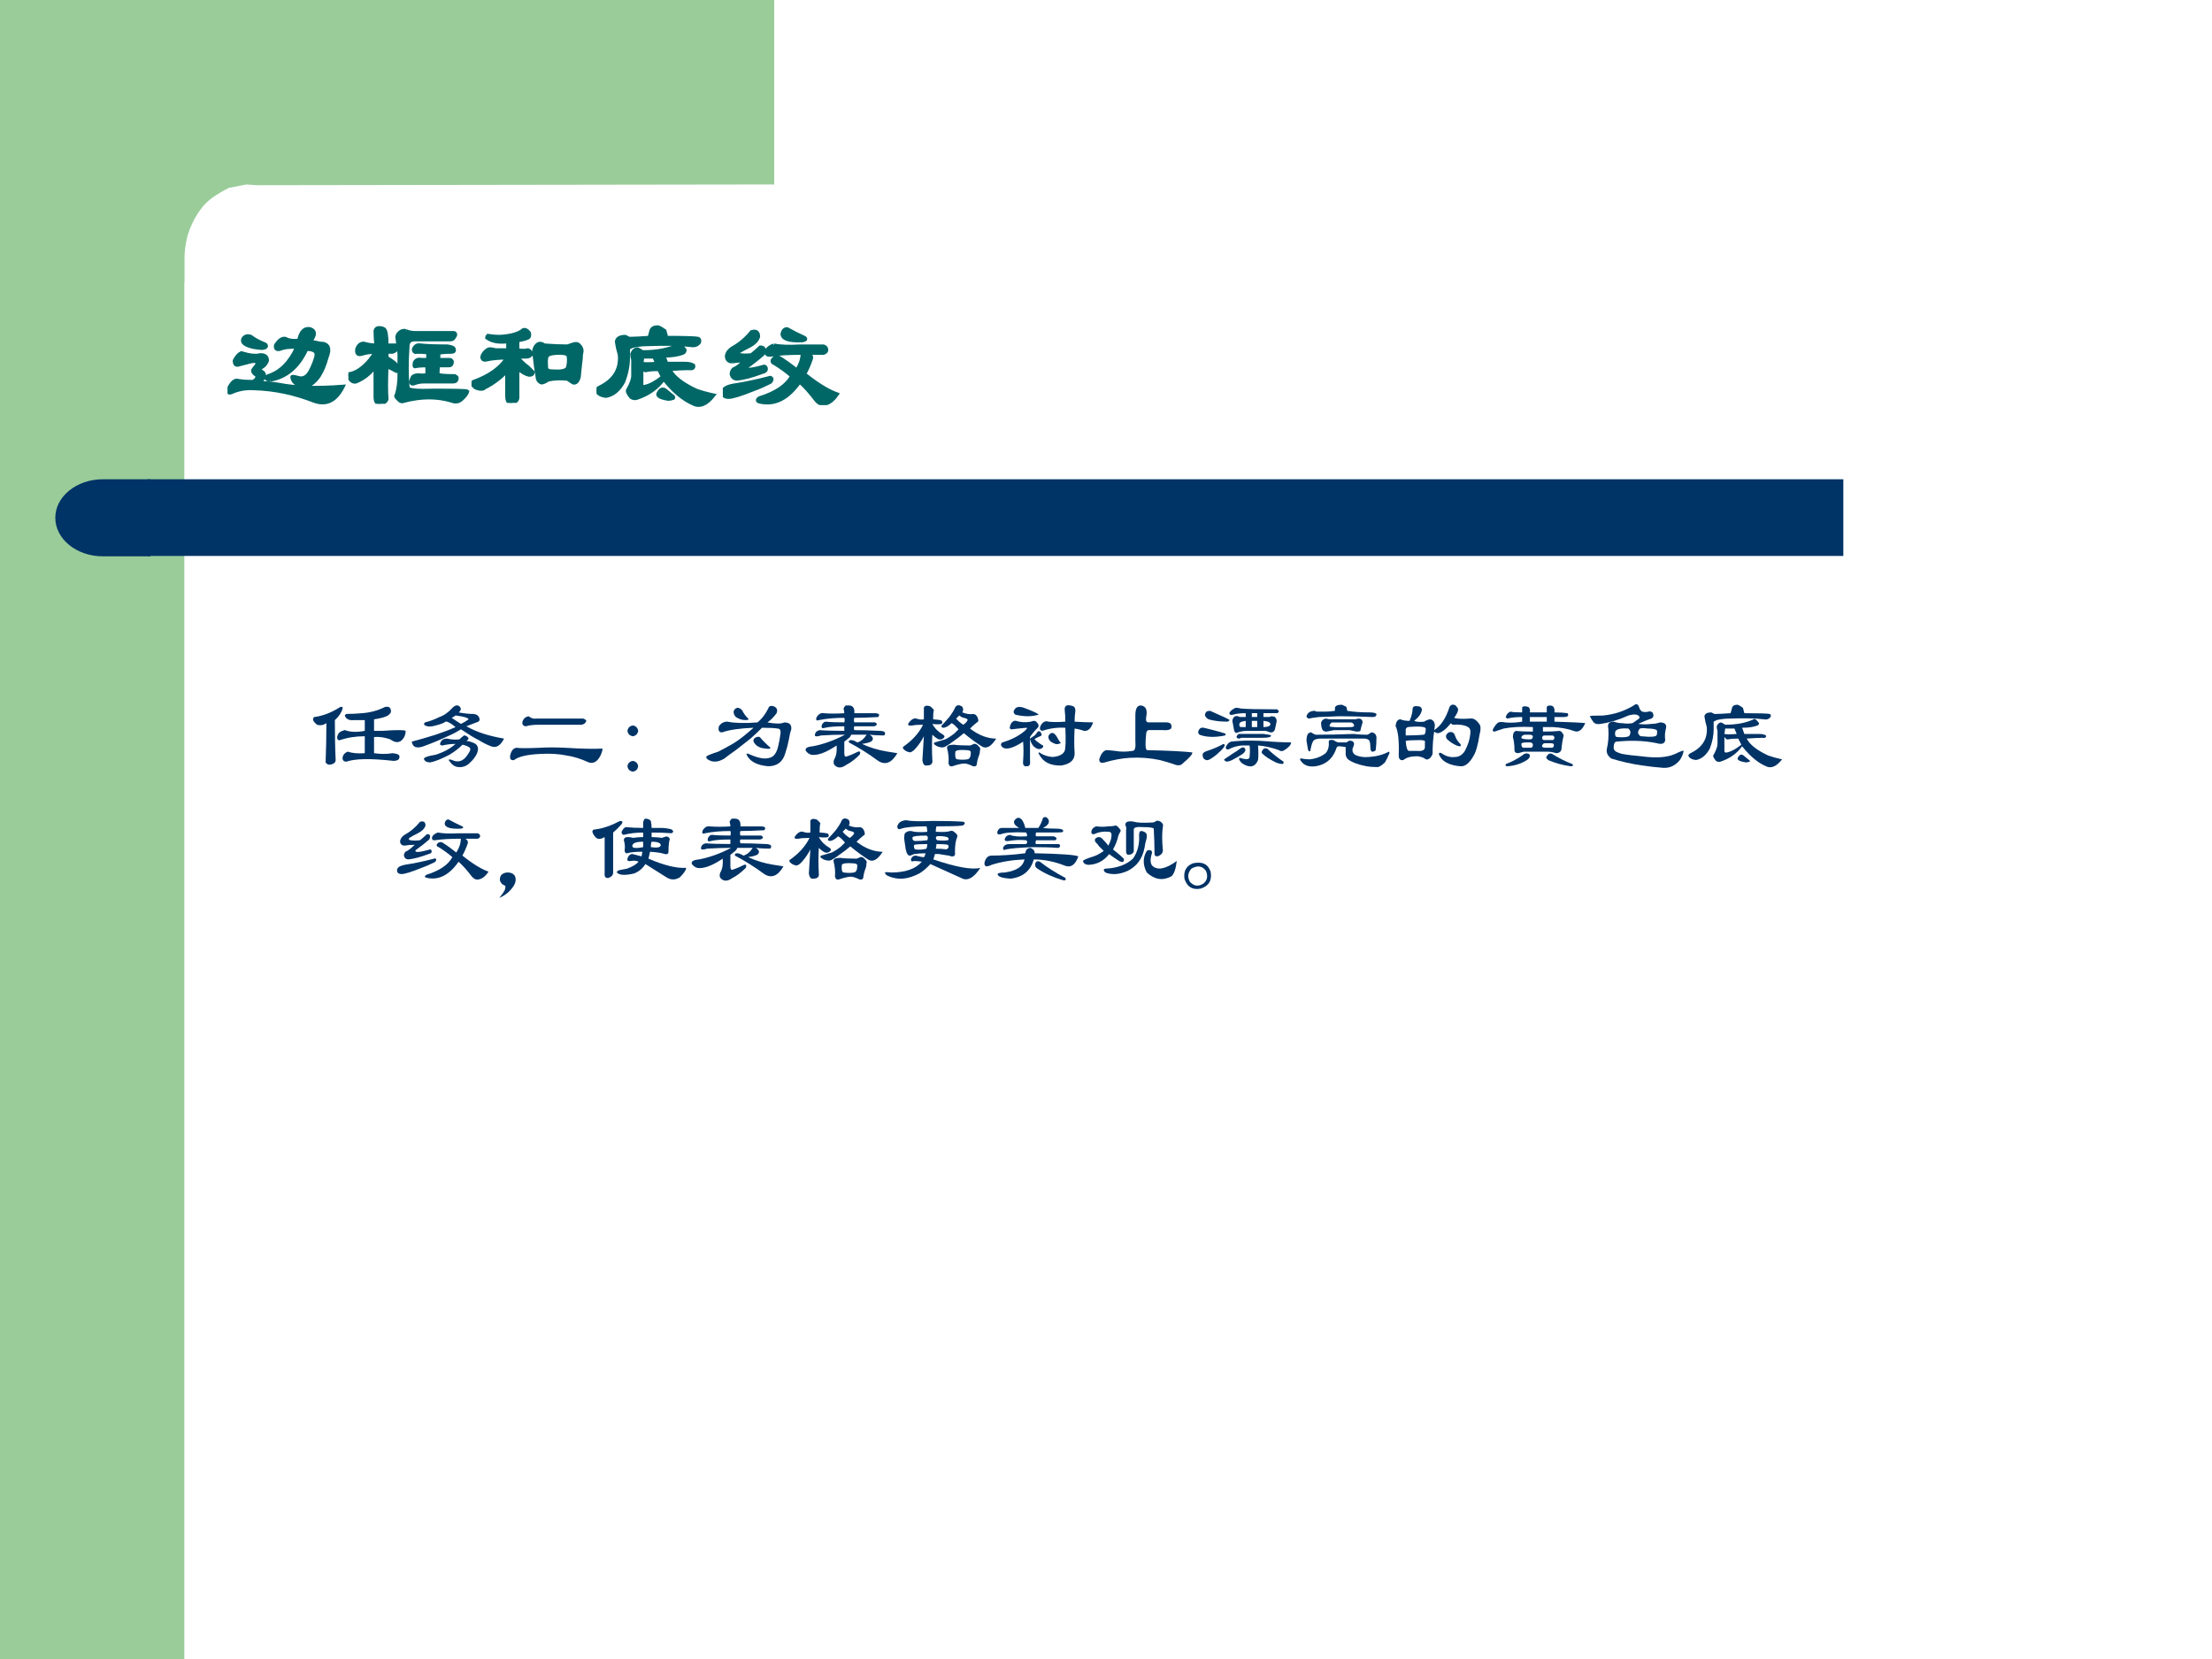
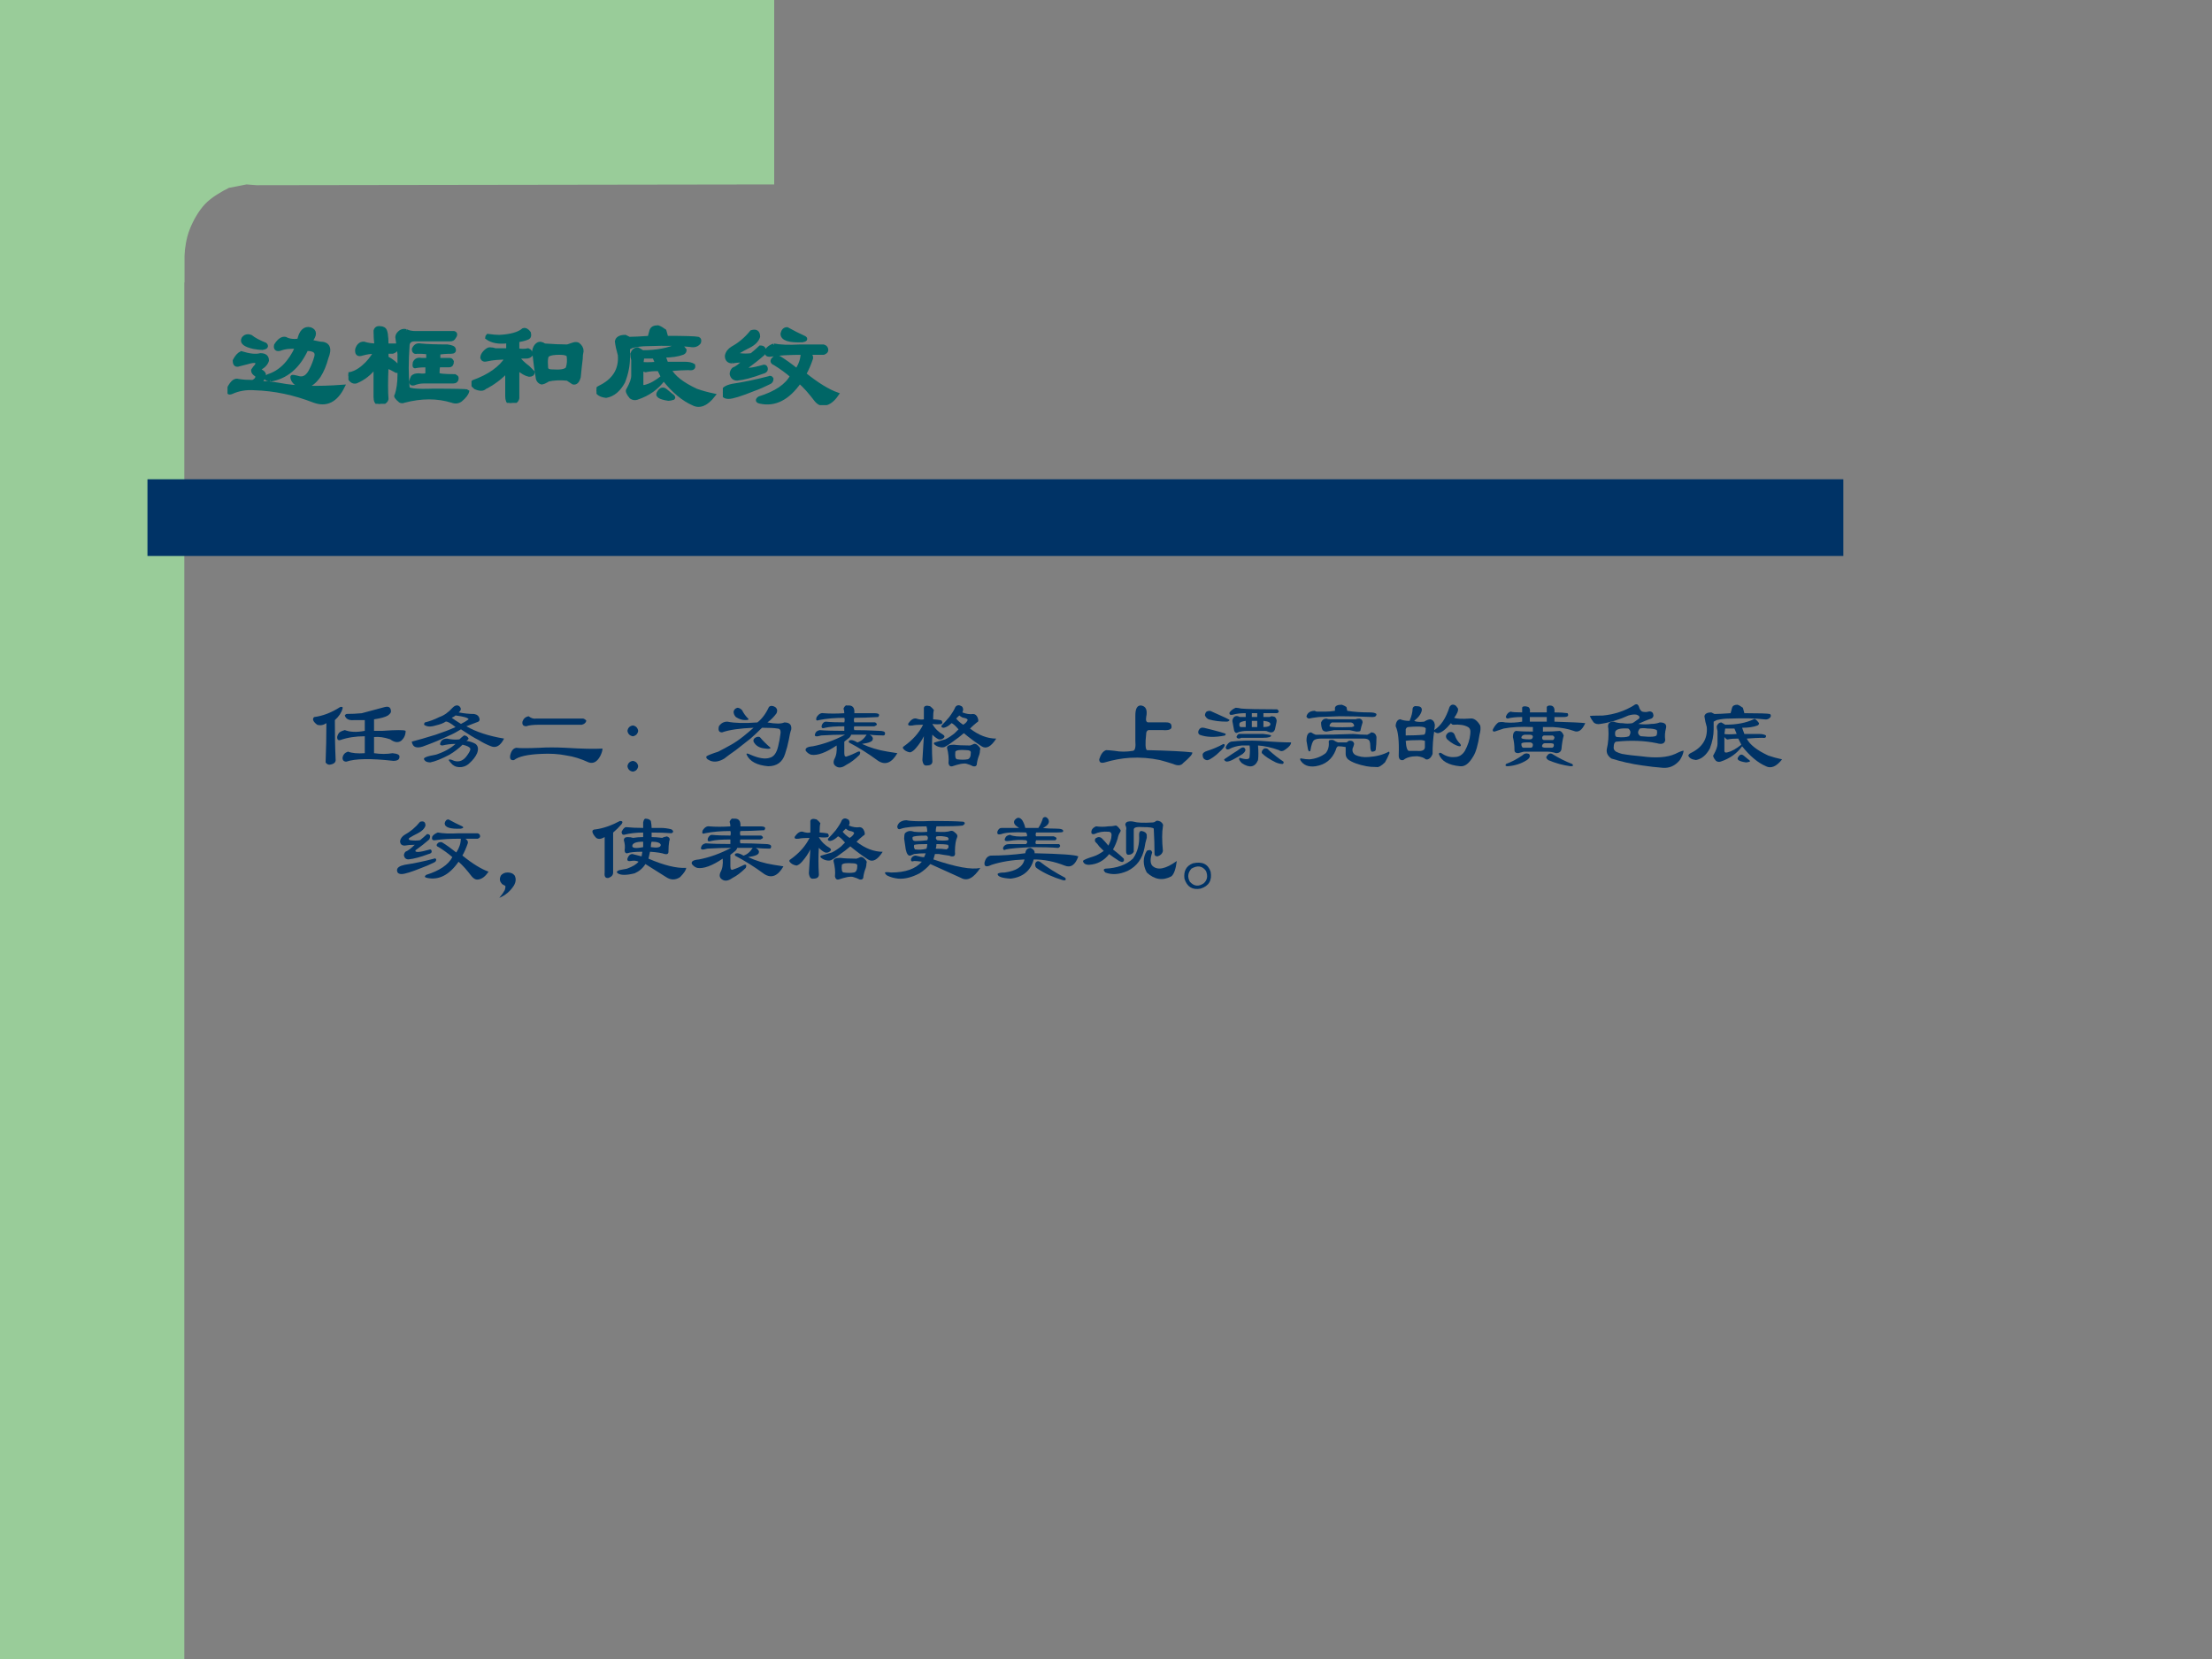
<svg xmlns="http://www.w3.org/2000/svg" xmlns:xlink="http://www.w3.org/1999/xlink" version="1.1" width="720pt" height="540pt" viewBox="0 0 720 540">
  <rect x="0" y="0" width="720" height="540" fill="#808080" stroke="none" />
  <g enable-background="new">
    <g>
      <g id="Layer-1" data-name="Artifact">
        <clipPath id="cp41">
          <path transform="matrix(1,0,0,-1,0,540)" d="M 0 0 L 720 0 L 720 540 L 0 540 Z " fill-rule="evenodd" />
        </clipPath>
        <g clip-path="url(#cp41)">
-           <path transform="matrix(1,0,0,-1,0,540)" d="M 0 0 L 720 0 L 720 540 L 0 540 Z " fill="#ffffff" fill-rule="evenodd" />
-         </g>
+           </g>
      </g>
      <g id="Layer-1" data-name="Artifact">
        <clipPath id="cp42">
          <path transform="matrix(1,0,0,-1,0,540)" d="M 0 0 L 720 0 L 720 540 L 0 540 Z " fill-rule="evenodd" />
        </clipPath>
        <g clip-path="url(#cp42)">
          <path transform="matrix(1,0,0,-1,0,540)" d="M 0 0 L 60 0 L 60 540 L 0 540 Z " fill="#99cc99" fill-rule="evenodd" />
        </g>
      </g>
      <g id="Layer-1" data-name="Artifact">
        <path transform="matrix(1,0,0,-1,0,540)" d="M 252 540 L 252 479.97 L 83.5 479.72 L 80.25 479.97 L 74.5 478.85 C 72.25 477.72 68.875 475.84 66.75 473.59 C 64.625 471.34 62.875 468.21 61.75 465.34 C 60.625 462.46 60.25 459.59 60 456.71 L 60 448.08 L 36 448.08 L 36 479.97 L 36 540 L 252 540 Z " fill="#99cc99" fill-rule="evenodd" />
      </g>
      <g id="Layer-1" data-name="Artifact">
        <path transform="matrix(1,0,0,-1,0,540)" d="M 48 359.04 L 600 359.04 L 600 384 L 48 384 Z " fill="#003366" fill-rule="evenodd" />
      </g>
      <g id="Layer-1" data-name="Artifact">
-         <path transform="matrix(1,0,0,-1,0,540)" d="M 48.96 384 L 33.48 384 C 24.931 384 18 378.39 18 371.46 C 18 364.53 24.931 358.92 33.48 358.92 L 48.96 358.92 Z " fill="#003366" fill-rule="evenodd" />
-       </g>
+         </g>
      <g id="Layer-1" data-name="P">
        <clipPath id="cp43">
          <path transform="matrix(1,0,0,-1,0,540)" d="M 0 0 L 720 0 L 720 540 L 0 540 Z " fill-rule="evenodd" />
        </clipPath>
        <g clip-path="url(#cp43)">
          <symbol id="font_2c_44e9">
            <path d="M .346 .208 C .31 .214 .305 .224 .331 .24 C .43 .271 .508 .349 .565 .474 C .513 .479 .466 .474 .424 .458 C .398 .453 .388 .464 .393 .49 C .419 .531 .445 .549 .471 .544 C .497 .529 .534 .523 .581 .529 C .596 .602 .628 .633 .674 .622 C .716 .607 .716 .573 .674 .521 L .753 .505 C .82 .505 .839 .466 .807 .388 C .792 .331 .771 .281 .745 .24 C .682 .151 .617 .133 .549 .185 C .534 .201 .526 .216 .526 .232 C .526 .237 .544 .234 .581 .224 C .622 .214 .656 .237 .682 .294 C .698 .326 .711 .359 .721 .396 C .732 .438 .706 .458 .643 .458 C .576 .312 .477 .229 .346 .208 M .424 .169 C .555 .143 .727 .138 .94 .154 C .883 .039 .805 0 .706 .036 C .544 .099 .383 .133 .221 .138 C .154 .143 .091 .133 .034 .107 C .008 .096 -0 .107 .01 .138 C .036 .19 .062 .211 .089 .201 C .125 .195 .164 .193 .206 .193 C .237 .208 .247 .227 .237 .247 C .216 .258 .206 .271 .206 .286 C .216 .302 .227 .315 .237 .326 C .253 .362 .227 .37 .159 .349 C .138 .344 .117 .339 .096 .333 C .07 .323 .057 .333 .057 .365 C .073 .396 .091 .417 .112 .427 C .18 .406 .232 .401 .268 .411 C .305 .411 .323 .396 .323 .365 C .312 .333 .286 .31 .245 .294 C .281 .279 .299 .263 .299 .247 C .294 .237 .292 .229 .292 .224 C .281 .203 .263 .19 .237 .185 C .299 .185 .362 .18 .424 .169 M .19 .56 C .216 .539 .255 .518 .307 .497 C .323 .482 .315 .471 .284 .466 C .268 .466 .245 .469 .214 .474 C .141 .49 .112 .513 .128 .544 C .143 .565 .164 .57 .19 .56 Z " />
          </symbol>
          <symbol id="font_2c_1d76">
            <path d="M .219 .305 C .177 .247 .125 .206 .062 .18 C .036 .174 .016 .19 0 .227 C 0 .232 0 .237 0 .242 C .042 .247 .083 .268 .125 .305 C .161 .336 .193 .375 .219 .422 C .182 .422 .146 .417 .109 .406 C .078 .396 .065 .409 .07 .445 C .081 .477 .099 .492 .125 .492 C .156 .482 .19 .477 .227 .477 C .221 .518 .219 .557 .219 .594 C .224 .615 .24 .622 .266 .617 C .271 .617 .279 .615 .289 .609 C .305 .599 .312 .555 .312 .477 L .383 .477 C .393 .466 .396 .456 .391 .445 C .385 .435 .375 .427 .359 .422 L .312 .422 L .312 .375 C .359 .349 .391 .323 .406 .297 C .411 .276 .406 .266 .391 .266 C .365 .281 .339 .294 .312 .305 C .307 .185 .307 .096 .312 .039 C .307 .018 .286 .005 .25 0 C .229 .005 .219 .023 .219 .055 C .219 .102 .219 .151 .219 .203 C .219 .26 .219 .294 .219 .305 M .469 .594 C .49 .583 .516 .578 .547 .578 C .651 .578 .755 .578 .859 .578 C .875 .573 .875 .56 .859 .539 C .854 .529 .844 .523 .828 .523 C .724 .523 .628 .523 .539 .523 C .508 .523 .49 .51 .484 .484 C .474 .344 .474 .227 .484 .133 C .479 .112 .547 .104 .688 .109 C .87 .109 .964 .107 .969 .102 C .964 .081 .945 .057 .914 .031 C .893 .016 .87 .013 .844 .023 C .724 .06 .594 .06 .453 .023 C .443 .018 .432 .018 .422 .023 C .391 .049 .38 .065 .391 .07 C .406 .117 .414 .172 .414 .234 C .414 .292 .414 .349 .414 .406 C .409 .448 .404 .49 .398 .531 C .393 .547 .398 .562 .414 .578 C .43 .594 .448 .599 .469 .594 M .586 .477 C .643 .471 .716 .469 .805 .469 C .841 .464 .859 .456 .859 .445 C .865 .43 .857 .422 .836 .422 C .794 .422 .76 .419 .734 .414 C .734 .393 .734 .375 .734 .359 C .771 .359 .802 .359 .828 .359 C .833 .359 .839 .354 .844 .344 C .844 .323 .836 .312 .82 .312 C .794 .312 .766 .312 .734 .312 C .729 .297 .727 .273 .727 .242 C .732 .232 .779 .227 .867 .227 C .878 .221 .883 .216 .883 .211 C .883 .19 .872 .18 .852 .18 C .773 .18 .693 .18 .609 .18 C .583 .18 .557 .174 .531 .164 C .505 .159 .503 .177 .523 .219 C .534 .229 .549 .234 .57 .234 C .612 .229 .635 .232 .641 .242 C .641 .268 .641 .292 .641 .312 C .604 .312 .573 .31 .547 .305 C .536 .299 .534 .31 .539 .336 C .549 .357 .568 .365 .594 .359 C .604 .359 .622 .359 .648 .359 L .648 .414 C .643 .419 .615 .422 .562 .422 C .542 .417 .531 .424 .531 .445 C .542 .471 .56 .482 .586 .477 Z " />
          </symbol>
          <symbol id="font_2c_9bc">
            <path d="M .297 .5 C .224 .49 .167 .5 .125 .531 C .125 .536 .128 .542 .133 .547 C .169 .542 .201 .539 .227 .539 C .32 .544 .385 .562 .422 .594 C .438 .599 .453 .591 .469 .57 C .474 .549 .471 .536 .461 .531 C .44 .521 .411 .513 .375 .508 L .375 .43 C .406 .424 .435 .424 .461 .43 C .477 .424 .484 .411 .484 .391 C .474 .38 .461 .375 .445 .375 L .375 .375 C .391 .349 .419 .32 .461 .289 C .477 .273 .49 .26 .5 .25 C .5 .234 .49 .227 .469 .227 C .443 .232 .411 .25 .375 .281 L .375 .039 C .37 .013 .349 0 .312 0 C .297 .005 .289 .023 .289 .055 L .289 .258 C .232 .201 .172 .156 .109 .125 C .094 .109 .068 .109 .031 .125 C .005 .146 0 .161 .016 .172 C .146 .219 .237 .284 .289 .367 C .221 .367 .167 .362 .125 .352 C .104 .346 .091 .352 .086 .367 C .086 .383 .094 .398 .109 .414 C .125 .43 .138 .438 .148 .438 C .164 .438 .18 .435 .195 .43 L .297 .43 L .297 .5 M .539 .477 C .555 .487 .573 .484 .594 .469 C .661 .464 .724 .461 .781 .461 C .797 .466 .812 .471 .828 .477 C .844 .482 .857 .482 .867 .477 C .888 .461 .898 .443 .898 .422 C .893 .401 .891 .38 .891 .359 C .885 .312 .88 .263 .875 .211 C .865 .174 .849 .159 .828 .164 C .812 .174 .797 .185 .781 .195 C .719 .201 .667 .198 .625 .188 C .599 .172 .581 .164 .57 .164 C .555 .169 .544 .18 .539 .195 C .534 .227 .529 .26 .523 .297 C .518 .339 .513 .38 .508 .422 C .513 .448 .523 .466 .539 .477 M .625 .391 C .609 .385 .604 .352 .609 .289 C .609 .268 .625 .258 .656 .258 C .724 .253 .766 .26 .781 .281 C .792 .312 .794 .346 .789 .383 C .784 .398 .76 .406 .719 .406 C .672 .406 .641 .401 .625 .391 Z " />
          </symbol>
          <symbol id="font_2c_13c5">
            <path d="M .57 .354 L .719 .354 C .75 .354 .773 .349 .789 .339 C .794 .318 .781 .31 .75 .315 C .714 .315 .661 .312 .594 .307 C .625 .245 .698 .188 .812 .135 C .854 .12 .901 .107 .953 .096 C .896 .023 .841 0 .789 .026 C .706 .062 .625 .13 .547 .229 C .495 .156 .422 .104 .328 .073 C .312 .068 .297 .07 .281 .081 C .255 .112 .247 .133 .258 .143 C .284 .19 .297 .227 .297 .253 L .297 .385 C .292 .401 .289 .417 .289 .432 C .299 .458 .315 .471 .336 .471 C .346 .466 .359 .458 .375 .448 C .49 .448 .586 .466 .664 .503 C .674 .513 .693 .5 .719 .464 C .719 .453 .714 .445 .703 .44 C .661 .424 .609 .417 .547 .417 L .57 .354 M .375 .409 L .367 .354 C .388 .349 .43 .349 .492 .354 L .469 .409 L .375 .409 M .539 .245 C .529 .266 .518 .286 .508 .307 C .466 .307 .432 .305 .406 .299 C .396 .294 .383 .302 .367 .323 L .367 .182 C .367 .167 .378 .161 .398 .167 C .44 .177 .487 .203 .539 .245 M .609 .096 C .625 .086 .63 .078 .625 .073 C .609 .068 .596 .065 .586 .065 C .513 .076 .487 .094 .508 .12 C .523 .146 .542 .151 .562 .135 C .568 .13 .583 .117 .609 .096 M .57 .565 C .721 .565 .807 .562 .828 .557 C .839 .552 .841 .542 .836 .526 C .82 .505 .797 .497 .766 .503 C .688 .513 .57 .516 .414 .51 C .372 .51 .331 .505 .289 .495 C .279 .49 .268 .484 .258 .479 L .258 .401 C .258 .339 .245 .273 .219 .206 C .182 .138 .135 .099 .078 .089 C .036 .094 .01 .109 0 .135 C .005 .146 .013 .154 .023 .159 C .143 .216 .198 .305 .188 .424 C .177 .461 .169 .497 .164 .534 C .169 .56 .193 .573 .234 .573 C .245 .568 .255 .562 .266 .557 C .302 .557 .357 .56 .43 .565 C .435 .586 .44 .604 .445 .62 C .451 .641 .469 .651 .5 .651 C .516 .646 .534 .635 .555 .62 C .56 .604 .565 .586 .57 .565 Z " />
          </symbol>
          <symbol id="font_2c_33e9">
            <path d="M .078 .354 C .047 .354 .031 .37 .031 .401 C .036 .427 .052 .448 .078 .464 C .135 .495 .188 .539 .234 .596 C .271 .607 .289 .594 .289 .557 C .279 .526 .253 .5 .211 .479 C .18 .464 .151 .448 .125 .432 C .115 .422 .117 .414 .133 .409 C .169 .404 .203 .404 .234 .409 C .26 .43 .284 .451 .305 .471 C .336 .471 .344 .453 .328 .417 C .286 .38 .24 .344 .188 .307 C .177 .281 .227 .284 .336 .315 C .346 .315 .352 .307 .352 .292 C .352 .281 .341 .273 .32 .268 C .237 .237 .169 .219 .117 .214 C .091 .214 .076 .227 .07 .253 C .07 .268 .076 .281 .086 .292 C .112 .302 .143 .326 .18 .362 C .138 .362 .104 .359 .078 .354 M .414 .487 C .466 .477 .536 .474 .625 .479 L .82 .479 C .836 .474 .844 .464 .844 .448 C .844 .438 .836 .43 .82 .424 L .695 .424 C .716 .409 .724 .393 .719 .378 C .703 .331 .685 .289 .664 .253 C .768 .169 .857 .115 .93 .089 C .898 .042 .865 .016 .828 .01 C .802 .005 .779 .016 .758 .042 C .711 .104 .667 .154 .625 .19 C .531 .055 .424 -0 .305 .026 C .279 .031 .276 .042 .297 .057 C .432 .099 .521 .159 .562 .237 C .521 .273 .474 .307 .422 .339 C .396 .349 .396 .365 .422 .385 C .438 .391 .451 .391 .461 .385 C .503 .359 .549 .326 .602 .284 C .633 .331 .648 .378 .648 .424 C .539 .424 .453 .419 .391 .409 C .359 .404 .349 .417 .359 .448 C .37 .464 .388 .477 .414 .487 M .047 .065 C .016 .065 0 .078 0 .104 C 0 .13 .026 .148 .078 .159 C .177 .174 .276 .195 .375 .221 C .385 .227 .393 .224 .398 .214 C .398 .198 .391 .188 .375 .182 C .333 .161 .292 .143 .25 .128 C .146 .086 .078 .065 .047 .065 M .523 .62 C .57 .594 .617 .57 .664 .549 C .68 .539 .674 .531 .648 .526 C .539 .521 .484 .539 .484 .581 C .49 .607 .503 .62 .523 .62 Z " />
          </symbol>
          <use xlink:href="#font_2c_44e9" transform="matrix(39.984,0,0,-39.984,74.057,131.966)" fill="#006666" />
          <use xlink:href="#font_2c_1d76" transform="matrix(39.984,0,0,-39.984,113.408,131.445)" fill="#006666" />
          <use xlink:href="#font_2c_9bc" transform="matrix(39.984,0,0,-39.984,153.472,131.133)" fill="#006666" />
          <use xlink:href="#font_2c_13c5" transform="matrix(39.984,0,0,-39.984,194.161,132.487)" fill="#006666" />
          <use xlink:href="#font_2c_33e9" transform="matrix(39.984,0,0,-39.984,235.282,131.862)" fill="#006666" />
          <use xlink:href="#font_2c_44e9" stroke-width=".029" stroke-linecap="butt" stroke-miterlimit="10" stroke-linejoin="miter" transform="matrix(39.984,0,0,-39.984,74.057,131.966)" fill="none" stroke="#006666" />
          <use xlink:href="#font_2c_1d76" stroke-width=".029" stroke-linecap="butt" stroke-miterlimit="10" stroke-linejoin="miter" transform="matrix(39.984,0,0,-39.984,113.408,131.445)" fill="none" stroke="#006666" />
          <use xlink:href="#font_2c_9bc" stroke-width=".029" stroke-linecap="butt" stroke-miterlimit="10" stroke-linejoin="miter" transform="matrix(39.984,0,0,-39.984,153.472,131.133)" fill="none" stroke="#006666" />
          <use xlink:href="#font_2c_13c5" stroke-width=".029" stroke-linecap="butt" stroke-miterlimit="10" stroke-linejoin="miter" transform="matrix(39.984,0,0,-39.984,194.161,132.487)" fill="none" stroke="#006666" />
          <use xlink:href="#font_2c_33e9" stroke-width=".029" stroke-linecap="butt" stroke-miterlimit="10" stroke-linejoin="miter" transform="matrix(39.984,0,0,-39.984,235.282,131.862)" fill="none" stroke="#006666" />
        </g>
      </g>
      <g id="Layer-1" data-name="P">
        <clipPath id="cp45">
          <path transform="matrix(1,0,0,-1,0,540)" d="M 0 0 L 720 0 L 720 540 L 0 540 Z " fill-rule="evenodd" />
        </clipPath>
        <g clip-path="url(#cp45)">
          <symbol id="font_2c_42b">
-             <path d="M .74 .586 C .781 .596 .802 .581 .802 .539 C .802 .529 .792 .516 .771 .5 C .745 .484 .698 .471 .63 .461 L .63 .344 L .716 .344 C .857 .354 .935 .354 .951 .344 C .951 .302 .935 .268 .904 .242 C .872 .221 .836 .227 .794 .258 C .732 .279 .677 .286 .63 .281 L .63 .117 C .698 .107 .76 .107 .818 .117 C .87 .112 .893 .099 .888 .078 C .888 .052 .867 .039 .826 .039 C .596 .065 .438 .062 .349 .031 C .323 .031 .31 .044 .31 .07 C .315 .102 .333 .122 .365 .133 C .406 .117 .464 .112 .536 .117 L .536 .289 C .443 .289 .359 .276 .286 .25 C .266 .245 .255 .255 .255 .281 C .26 .302 .268 .318 .279 .328 C .294 .339 .312 .346 .333 .352 C .385 .331 .453 .328 .536 .344 L .536 .453 L .427 .453 C .375 .448 .344 .464 .333 .5 C .339 .51 .346 .516 .357 .516 C .404 .516 .453 .518 .505 .523 C .589 .529 .667 .549 .74 .586 M .286 .586 C .307 .591 .315 .586 .31 .57 C .299 .529 .273 .49 .232 .453 C .232 .312 .234 .177 .24 .047 C .24 .021 .219 .005 .177 0 C .161 0 .148 .008 .138 .023 C .143 .154 .146 .286 .146 .422 C .115 .401 .083 .396 .052 .406 C .01 .438 0 .464 .021 .484 C .109 .495 .198 .529 .286 .586 Z " />
+             <path d="M .74 .586 C .781 .596 .802 .581 .802 .539 C .802 .529 .792 .516 .771 .5 C .745 .484 .698 .471 .63 .461 L .63 .344 L .716 .344 C .857 .354 .935 .354 .951 .344 C .951 .302 .935 .268 .904 .242 C .872 .221 .836 .227 .794 .258 C .732 .279 .677 .286 .63 .281 L .63 .117 C .698 .107 .76 .107 .818 .117 C .87 .112 .893 .099 .888 .078 C .888 .052 .867 .039 .826 .039 C .596 .065 .438 .062 .349 .031 C .323 .031 .31 .044 .31 .07 C .315 .102 .333 .122 .365 .133 C .406 .117 .464 .112 .536 .117 L .536 .289 C .443 .289 .359 .276 .286 .25 C .266 .245 .255 .255 .255 .281 C .26 .302 .268 .318 .279 .328 C .294 .339 .312 .346 .333 .352 C .385 .331 .453 .328 .536 .344 L .536 .453 L .427 .453 C .375 .448 .344 .464 .333 .5 C .339 .51 .346 .516 .357 .516 C .404 .516 .453 .518 .505 .523 M .286 .586 C .307 .591 .315 .586 .31 .57 C .299 .529 .273 .49 .232 .453 C .232 .312 .234 .177 .24 .047 C .24 .021 .219 .005 .177 0 C .161 0 .148 .008 .138 .023 C .143 .154 .146 .286 .146 .422 C .115 .401 .083 .396 .052 .406 C .01 .438 0 .464 .021 .484 C .109 .495 .198 .529 .286 .586 Z " />
          </symbol>
          <symbol id="font_2c_7d1">
            <path d="M .516 .232 C .479 .195 .435 .161 .383 .13 C .305 .089 .24 .062 .188 .052 C .156 .052 .135 .062 .125 .083 C .115 .099 .154 .115 .242 .13 C .326 .156 .393 .193 .445 .24 C .398 .24 .354 .234 .312 .224 C .292 .224 .284 .232 .289 .247 C .299 .279 .323 .294 .359 .294 C .401 .284 .443 .281 .484 .286 C .495 .297 .51 .31 .531 .326 C .552 .326 .568 .315 .578 .294 C .573 .284 .565 .276 .555 .271 C .591 .266 .622 .255 .648 .24 C .674 .219 .68 .188 .664 .146 C .648 .109 .622 .076 .586 .044 C .565 .023 .539 .01 .508 .005 C .471 -0 .44 .008 .414 .029 C .398 .044 .385 .06 .375 .076 C .38 .086 .398 .083 .43 .068 C .482 .052 .526 .07 .562 .122 C .589 .159 .599 .182 .594 .193 C .589 .208 .562 .221 .516 .232 M .414 .607 C .44 .633 .464 .638 .484 .622 C .505 .602 .503 .581 .477 .56 C .534 .549 .586 .544 .633 .544 C .664 .539 .682 .523 .688 .497 C .693 .477 .682 .464 .656 .458 C .615 .443 .581 .43 .555 .419 C .654 .362 .781 .32 .938 .294 C .901 .221 .857 .195 .805 .216 C .763 .232 .721 .253 .68 .279 C .638 .299 .578 .336 .5 .388 C .458 .362 .419 .341 .383 .326 C .294 .284 .214 .25 .141 .224 C .057 .188 .01 .201 0 .263 C .062 .279 .143 .302 .242 .333 C .32 .359 .388 .385 .445 .411 C .393 .453 .359 .471 .344 .466 C .323 .451 .289 .438 .242 .427 C .19 .411 .151 .414 .125 .435 C .125 .445 .128 .453 .133 .458 C .18 .469 .229 .487 .281 .513 C .328 .529 .372 .56 .414 .607 M .5 .443 C .531 .458 .557 .474 .578 .49 C .573 .505 .529 .518 .445 .529 C .44 .523 .427 .516 .406 .505 C .427 .49 .458 .469 .5 .443 Z " />
          </symbol>
          <symbol id="font_2c_3bc">
            <path d="M .193 .484 C .219 .464 .245 .456 .271 .461 L .747 .461 C .763 .456 .773 .448 .779 .438 C .773 .417 .758 .404 .732 .398 L .302 .398 C .24 .398 .195 .393 .169 .383 C .138 .383 .125 .398 .13 .43 C .141 .461 .161 .479 .193 .484 M .068 .164 C .104 .159 .182 .159 .302 .164 C .38 .169 .469 .169 .568 .164 C .734 .154 .859 .151 .943 .156 C .943 .135 .935 .109 .919 .078 C .888 .021 .849 0 .802 .016 C .724 .052 .648 .076 .576 .086 C .497 .102 .411 .107 .318 .102 C .182 .096 .091 .076 .044 .039 C .013 .034 -0 .049 .005 .086 C .016 .133 .036 .159 .068 .164 Z " />
          </symbol>
          <symbol id="font_2c_559b">
            <path d="M .055 .469 C .086 .464 .104 .445 .109 .414 C .104 .383 .086 .365 .055 .359 C .023 .365 .005 .383 0 .414 C .005 .445 .023 .464 .055 .469 M .055 .109 C .086 .104 .104 .086 .109 .055 C .104 .023 .086 .005 .055 0 C .023 .005 .005 .023 0 .055 C .005 .086 .023 .104 .055 .109 Z " />
          </symbol>
          <symbol id="font_2c_36a">
            <path d="M .628 .445 C .711 .43 .768 .43 .799 .445 C .852 .445 .875 .422 .87 .375 C .859 .344 .852 .31 .846 .273 C .836 .221 .823 .172 .807 .125 C .781 .042 .724 0 .635 0 C .521 .01 .448 .049 .417 .117 C .411 .133 .424 .133 .456 .117 C .539 .081 .604 .07 .651 .086 C .693 .096 .721 .135 .737 .203 C .747 .245 .755 .286 .76 .328 C .766 .365 .755 .383 .729 .383 C .703 .388 .651 .391 .573 .391 C .531 .349 .492 .312 .456 .281 C .404 .24 .354 .201 .307 .164 C .255 .128 .216 .099 .19 .078 C .138 .047 .091 .039 .049 .055 C .013 .07 -0 .086 .01 .102 C .026 .112 .065 .128 .128 .148 C .169 .169 .214 .193 .26 .219 C .297 .24 .339 .268 .385 .305 C .417 .331 .451 .359 .487 .391 C .346 .385 .24 .37 .167 .344 C .135 .344 .125 .365 .135 .406 C .156 .438 .185 .453 .221 .453 C .294 .438 .396 .435 .526 .445 C .573 .482 .612 .534 .643 .602 C .659 .617 .68 .617 .706 .602 C .727 .586 .732 .565 .721 .539 C .695 .503 .664 .471 .628 .445 M .37 .57 C .385 .539 .406 .51 .432 .484 C .443 .474 .432 .469 .401 .469 C .37 .469 .339 .479 .307 .5 C .292 .516 .284 .534 .284 .555 C .289 .576 .302 .589 .323 .594 C .339 .594 .354 .586 .37 .57 M .557 .289 C .583 .258 .617 .224 .659 .188 C .659 .177 .641 .174 .604 .18 C .547 .185 .508 .208 .487 .25 C .482 .271 .492 .286 .518 .297 C .539 .302 .552 .299 .557 .289 Z " />
          </symbol>
          <symbol id="font_2c_3d98">
            <path d="M .401 .51 C .307 .51 .221 .503 .143 .487 C .117 .477 .109 .487 .12 .518 C .141 .549 .164 .562 .19 .557 C .253 .552 .323 .552 .401 .557 C .401 .573 .398 .589 .393 .604 C .404 .63 .417 .641 .432 .635 C .484 .641 .508 .615 .503 .557 L .706 .557 C .753 .557 .766 .544 .745 .518 C .651 .513 .57 .51 .503 .51 C .497 .495 .497 .479 .503 .464 C .56 .464 .63 .464 .714 .464 C .74 .448 .737 .435 .706 .424 L .503 .424 C .497 .414 .497 .401 .503 .385 C .576 .385 .659 .383 .753 .378 C .794 .378 .815 .37 .815 .354 C .815 .339 .81 .331 .799 .331 C .753 .331 .706 .333 .659 .339 C .685 .323 .695 .307 .69 .292 C .69 .271 .654 .255 .581 .245 C .659 .208 .745 .182 .839 .167 L .94 .151 C .883 .052 .818 .026 .745 .073 C .646 .146 .547 .208 .448 .26 C .443 .276 .451 .284 .471 .284 C .487 .284 .508 .276 .534 .26 C .57 .271 .602 .297 .628 .339 L .471 .339 C .466 .323 .456 .31 .44 .299 L .401 .268 L .401 .151 C .401 .12 .411 .109 .432 .12 C .464 .13 .5 .146 .542 .167 C .562 .172 .568 .161 .557 .135 C .51 .089 .466 .055 .424 .034 C .388 .008 .357 0 .331 .01 C .294 .026 .284 .052 .299 .089 C .32 .125 .328 .172 .323 .229 C .214 .156 .128 .125 .065 .135 C .044 .141 .026 .154 .01 .174 C 0 .201 .023 .216 .081 .221 C .19 .242 .299 .281 .409 .339 C .331 .339 .25 .336 .167 .331 C .115 .315 .094 .32 .104 .346 C .109 .367 .125 .38 .151 .385 C .214 .38 .297 .378 .401 .378 L .401 .424 C .312 .424 .247 .419 .206 .409 C .174 .398 .164 .409 .174 .44 C .185 .461 .198 .471 .214 .471 C .26 .466 .323 .464 .401 .464 C .406 .479 .406 .495 .401 .51 Z " />
          </symbol>
          <symbol id="font_2c_1d6c">
            <path d="M .599 .615 C .609 .609 .615 .596 .615 .576 L .607 .552 C .648 .536 .685 .531 .716 .536 C .737 .536 .753 .523 .763 .497 C .773 .471 .771 .456 .755 .451 C .729 .43 .706 .409 .685 .388 C .773 .32 .862 .286 .951 .286 C .898 .203 .849 .177 .802 .208 C .745 .245 .685 .289 .622 .341 C .586 .31 .552 .284 .521 .263 C .495 .242 .464 .221 .427 .201 C .411 .195 .393 .195 .372 .201 C .352 .206 .333 .216 .318 .232 C .318 .242 .32 .247 .326 .247 C .362 .258 .398 .268 .435 .279 C .466 .294 .497 .315 .529 .341 L .568 .38 C .536 .417 .513 .438 .497 .443 C .471 .417 .445 .401 .419 .396 C .398 .396 .391 .404 .396 .419 C .422 .445 .448 .474 .474 .505 C .505 .547 .526 .581 .536 .607 C .552 .628 .573 .63 .599 .615 M .208 .427 C .156 .427 .12 .424 .099 .419 C .062 .414 .049 .422 .06 .443 C .086 .479 .112 .495 .138 .49 C .169 .479 .195 .477 .216 .482 L .216 .599 C .221 .62 .242 .625 .279 .615 C .294 .604 .307 .591 .318 .576 C .312 .56 .31 .529 .31 .482 C .378 .477 .406 .471 .396 .466 C .406 .456 .406 .445 .396 .435 C .37 .43 .339 .43 .302 .435 C .328 .388 .365 .352 .411 .326 C .427 .315 .43 .305 .419 .294 C .404 .279 .385 .273 .365 .279 C .344 .289 .323 .305 .302 .326 C .297 .237 .297 .151 .302 .068 C .307 .031 .289 .013 .247 .013 C .221 .008 .206 .026 .201 .068 C .206 .135 .211 .216 .216 .31 C .195 .268 .169 .229 .138 .193 C .117 .167 .096 .151 .076 .146 C .044 .151 .021 .164 .005 .185 C -0 .195 .003 .203 .013 .208 C .102 .271 .167 .344 .208 .427 M .544 .49 C .56 .469 .583 .448 .615 .427 C .635 .438 .651 .453 .661 .474 C .661 .484 .648 .492 .622 .497 C .612 .497 .596 .505 .576 .521 C .56 .505 .549 .495 .544 .49 M .521 .224 C .557 .219 .612 .216 .685 .216 C .701 .221 .714 .227 .724 .232 C .74 .237 .758 .227 .779 .201 C .789 .19 .792 .18 .786 .169 C .786 .154 .784 .138 .779 .122 C .768 .096 .76 .068 .755 .036 C .755 .01 .742 -0 .716 .005 C .695 .016 .674 .023 .654 .029 C .643 .034 .622 .034 .591 .029 C .565 .023 .536 .016 .505 .005 C .484 -0 .471 .01 .466 .036 C .471 .083 .466 .135 .451 .193 C .451 .214 .474 .224 .521 .224 M .646 .169 C .583 .174 .547 .169 .536 .154 C .531 .107 .536 .081 .552 .076 C .594 .07 .63 .07 .661 .076 C .682 .081 .693 .104 .693 .146 C .693 .161 .677 .169 .646 .169 Z " />
          </symbol>
          <symbol id="font_2c_3d9c">
-             <path d="M .49 .458 C .531 .453 .589 .453 .661 .458 C .661 .5 .659 .542 .654 .583 C .654 .625 .682 .635 .74 .615 C .755 .609 .763 .594 .763 .568 C .758 .531 .755 .495 .755 .458 C .833 .453 .896 .451 .943 .451 C .922 .388 .891 .359 .849 .365 C .823 .375 .792 .383 .755 .388 C .75 .294 .75 .214 .755 .146 C .76 .073 .716 .029 .622 .013 C .508 .008 .43 .049 .388 .138 C .388 .143 .391 .146 .396 .146 C .432 .12 .477 .104 .529 .099 C .596 .104 .638 .125 .654 .161 C .664 .188 .667 .266 .661 .396 C .583 .401 .505 .391 .427 .365 C .401 .37 .396 .388 .411 .419 C .432 .456 .458 .469 .49 .458 M .161 .466 C .208 .451 .258 .448 .31 .458 C .336 .469 .354 .469 .365 .458 C .385 .438 .393 .422 .388 .411 C .388 .406 .385 .401 .38 .396 C .344 .359 .318 .328 .302 .302 C .302 .208 .302 .128 .302 .06 C .307 .023 .297 .005 .271 .005 C .24 -0 .227 .018 .232 .06 C .237 .128 .237 .193 .232 .255 C .138 .193 .07 .172 .029 .193 C .003 .214 0 .232 .021 .247 C .109 .273 .182 .31 .24 .357 C .271 .383 .279 .396 .263 .396 C .206 .391 .156 .385 .115 .38 C .094 .38 .091 .398 .107 .435 C .122 .461 .141 .471 .161 .466 M .24 .599 C .339 .562 .388 .539 .388 .529 C .32 .508 .242 .508 .154 .529 C .133 .544 .13 .562 .146 .583 C .161 .609 .193 .615 .24 .599 M .302 .286 C .318 .297 .333 .307 .349 .318 C .359 .328 .37 .341 .38 .357 C .396 .367 .409 .359 .419 .333 C .424 .323 .419 .315 .404 .31 C .367 .294 .349 .284 .349 .279 L .365 .263 C .385 .247 .404 .234 .419 .224 C .435 .219 .44 .211 .435 .201 C .419 .18 .398 .174 .372 .185 C .336 .201 .312 .234 .302 .286 M .497 .326 C .513 .346 .531 .349 .552 .333 C .562 .323 .57 .312 .576 .302 C .586 .281 .599 .26 .615 .24 C .589 .229 .57 .227 .56 .232 C .544 .237 .529 .245 .513 .255 C .487 .281 .482 .305 .497 .326 Z " />
-           </symbol>
+             </symbol>
          <symbol id="font_2c_33a">
            <path d="M .945 .138 C .951 .122 .919 .086 .852 .029 C .831 .003 .797 0 .75 .021 C .703 .036 .659 .049 .617 .06 C .518 .081 .417 .089 .312 .083 C .229 .078 .143 .062 .055 .036 C .018 .026 0 .036 0 .068 C .016 .12 .039 .151 .07 .161 C .086 .161 .115 .159 .156 .154 C .214 .143 .276 .143 .344 .154 C .365 .159 .372 .193 .367 .255 L .367 .513 C .367 .581 .385 .615 .422 .615 C .474 .609 .492 .57 .477 .497 C .471 .461 .479 .443 .5 .443 L .68 .443 C .716 .443 .734 .43 .734 .404 C .74 .372 .708 .359 .641 .365 L .5 .365 C .484 .359 .477 .346 .477 .326 C .466 .227 .469 .172 .484 .161 C .708 .156 .862 .148 .945 .138 Z " />
          </symbol>
          <symbol id="font_2c_2432">
            <path d="M .604 .482 L .549 .482 L .549 .419 L .604 .419 L .604 .482 M .667 .419 C .708 .419 .732 .427 .737 .443 C .742 .464 .719 .477 .667 .482 L .667 .419 M .604 .521 L .604 .56 L .549 .56 L .549 .521 L .604 .521 M .487 .482 C .451 .477 .43 .469 .424 .458 C .419 .432 .424 .419 .44 .419 L .487 .419 L .487 .482 M .284 .216 C .299 .247 .318 .266 .339 .271 C .422 .281 .521 .284 .635 .279 C .771 .268 .875 .263 .948 .263 C .948 .242 .93 .219 .893 .193 C .867 .172 .844 .169 .823 .185 C .75 .211 .68 .227 .612 .232 C .617 .169 .617 .12 .612 .083 C .581 .01 .526 0 .448 .052 C .422 .078 .414 .096 .424 .107 C .492 .086 .526 .089 .526 .115 C .531 .161 .531 .201 .526 .232 L .448 .232 C .396 .227 .352 .214 .315 .193 C .294 .188 .284 .195 .284 .216 M .143 .576 C .263 .523 .323 .495 .323 .49 C .318 .479 .307 .474 .292 .474 C .224 .474 .164 .482 .112 .497 C .096 .503 .083 .516 .073 .536 C .073 .552 .078 .565 .089 .576 C .109 .586 .128 .586 .143 .576 M .065 .411 C .211 .375 .284 .354 .284 .349 C .284 .344 .281 .339 .276 .333 C .172 .312 .086 .315 .018 .341 C .003 .352 0 .367 .01 .388 C .021 .409 .039 .417 .065 .411 M .26 .247 C .292 .242 .268 .206 .19 .138 C .138 .096 .104 .078 .089 .083 C .062 .089 .049 .107 .049 .138 C .049 .154 .065 .167 .096 .177 C .148 .193 .203 .216 .26 .247 M .417 .349 L .526 .349 L .667 .349 C .714 .344 .74 .339 .745 .333 C .745 .318 .719 .31 .667 .31 L .44 .31 C .435 .305 .427 .302 .417 .302 C .406 .302 .398 .307 .393 .318 C .398 .333 .406 .344 .417 .349 M .479 .201 C .49 .185 .482 .167 .456 .146 C .424 .125 .393 .107 .362 .091 C .336 .076 .312 .068 .292 .068 C .276 .073 .268 .081 .268 .091 C .284 .102 .315 .122 .362 .154 C .388 .169 .411 .185 .432 .201 C .453 .216 .469 .216 .479 .201 M .721 .185 C .773 .138 .823 .099 .87 .068 C .875 .057 .872 .049 .862 .044 C .841 .044 .818 .049 .792 .06 C .729 .091 .682 .122 .651 .154 C .646 .169 .654 .185 .674 .201 C .695 .206 .711 .201 .721 .185 M .44 .607 C .492 .602 .615 .599 .807 .599 C .828 .583 .828 .57 .807 .56 L .667 .56 L .667 .521 L .721 .521 C .732 .521 .74 .523 .745 .529 C .76 .529 .773 .526 .784 .521 C .799 .505 .805 .487 .799 .466 C .794 .44 .789 .417 .784 .396 C .773 .365 .75 .357 .714 .372 C .703 .378 .693 .38 .682 .38 L .503 .38 C .466 .38 .435 .375 .409 .365 C .393 .354 .38 .359 .37 .38 C .365 .406 .359 .435 .354 .466 C .349 .482 .352 .497 .362 .513 C .372 .529 .388 .534 .409 .529 C .419 .523 .427 .521 .432 .521 L .487 .521 L .487 .56 C .435 .56 .391 .555 .354 .544 C .328 .539 .318 .547 .323 .568 C .339 .589 .359 .604 .385 .615 C .401 .615 .419 .612 .44 .607 Z " />
          </symbol>
          <symbol id="font_2c_3de">
            <path d="M .263 .568 C .289 .568 .32 .57 .357 .576 L .357 .607 C .362 .628 .385 .638 .427 .638 C .443 .633 .458 .625 .474 .615 L .482 .576 C .549 .565 .625 .56 .708 .56 C .745 .56 .768 .555 .779 .544 C .779 .523 .766 .513 .74 .513 C .625 .518 .513 .521 .404 .521 L .193 .513 C .151 .508 .117 .503 .091 .497 C .076 .503 .068 .51 .068 .521 C .078 .557 .107 .576 .154 .576 C .159 .57 .167 .568 .177 .568 L .263 .568 M .31 .49 L .568 .49 C .578 .495 .591 .497 .607 .497 C .628 .492 .638 .479 .638 .458 C .628 .427 .62 .398 .615 .372 C .609 .367 .596 .365 .576 .365 C .549 .37 .526 .375 .505 .38 L .349 .38 C .323 .375 .297 .37 .271 .365 C .255 .365 .242 .37 .232 .38 C .221 .401 .216 .427 .216 .458 C .227 .484 .245 .497 .271 .497 C .281 .492 .294 .49 .31 .49 M .326 .458 C .31 .448 .302 .435 .302 .419 C .312 .409 .388 .406 .529 .411 L .552 .419 C .552 .44 .542 .453 .521 .458 L .326 .458 M .216 .294 C .185 .294 .161 .289 .146 .279 C .13 .268 .117 .232 .107 .169 C .096 .159 .089 .164 .083 .185 C .078 .216 .073 .245 .068 .271 C .068 .328 .083 .357 .115 .357 C .13 .346 .146 .339 .161 .333 C .286 .333 .414 .336 .544 .341 C .591 .336 .638 .333 .685 .333 C .701 .339 .714 .346 .724 .357 C .755 .357 .773 .341 .779 .31 C .779 .258 .776 .214 .771 .177 C .766 .167 .753 .161 .732 .161 C .721 .167 .716 .188 .716 .224 C .716 .24 .714 .255 .708 .271 C .698 .286 .68 .294 .654 .294 L .216 .294 M .294 .263 C .294 .279 .31 .284 .341 .279 C .357 .268 .372 .26 .388 .255 L .474 .255 C .484 .26 .492 .266 .497 .271 C .529 .276 .547 .266 .552 .24 C .547 .219 .542 .203 .536 .193 C .531 .167 .539 .146 .56 .13 C .602 .109 .648 .102 .701 .107 C .779 .112 .846 .13 .904 .161 C .909 .161 .911 .156 .911 .146 C .896 .109 .88 .078 .865 .052 C .828 .016 .799 -0 .779 .005 C .737 .005 .703 .008 .677 .013 C .594 .029 .531 .052 .49 .083 C .474 .099 .466 .117 .466 .138 L .466 .208 C .435 .214 .409 .216 .388 .216 C .378 .211 .37 .198 .365 .177 C .328 .083 .26 .029 .161 .013 C .089 .003 .036 .023 .005 .076 C 0 .091 .005 .096 .021 .091 C .047 .086 .073 .083 .099 .083 C .161 .089 .216 .109 .263 .146 C .289 .177 .299 .216 .294 .263 Z " />
          </symbol>
          <symbol id="font_2c_2bb4">
            <path d="M .219 .615 C .25 .615 .266 .602 .266 .576 C .26 .539 .234 .503 .188 .466 C .208 .456 .242 .453 .289 .458 C .315 .474 .336 .482 .352 .482 C .378 .477 .393 .458 .398 .427 C .398 .411 .396 .393 .391 .372 C .458 .414 .51 .492 .547 .607 C .562 .633 .583 .638 .609 .622 C .615 .617 .622 .607 .633 .591 C .638 .57 .625 .539 .594 .497 C .62 .487 .674 .484 .758 .49 C .794 .495 .828 .471 .859 .419 C .865 .393 .862 .362 .852 .326 C .836 .221 .815 .148 .789 .107 C .747 .034 .703 -0 .656 .005 C .536 .016 .464 .057 .438 .13 C .443 .146 .456 .146 .477 .13 C .518 .104 .56 .094 .602 .099 C .643 .099 .677 .12 .703 .161 C .734 .219 .753 .276 .758 .333 C .763 .37 .755 .393 .734 .404 C .698 .424 .648 .432 .586 .427 C .576 .427 .568 .432 .562 .443 C .51 .38 .466 .346 .43 .341 C .419 .341 .406 .346 .391 .357 C .38 .289 .375 .214 .375 .13 C .37 .115 .362 .102 .352 .091 C .336 .076 .32 .07 .305 .076 C .289 .091 .26 .102 .219 .107 C .156 .107 .109 .094 .078 .068 C .047 .062 .031 .078 .031 .115 C .036 .26 .026 .359 0 .411 C 0 .432 .005 .451 .016 .466 C .026 .477 .036 .482 .047 .482 C .073 .471 .104 .466 .141 .466 C .161 .513 .172 .555 .172 .591 C .177 .612 .193 .62 .219 .615 M .102 .318 C .169 .318 .232 .32 .289 .326 C .299 .331 .305 .349 .305 .38 C .315 .406 .258 .414 .133 .404 C .117 .404 .107 .396 .102 .38 L .102 .318 M .141 .161 L .219 .161 C .271 .156 .297 .169 .297 .201 L .297 .263 C .281 .268 .268 .271 .258 .271 C .174 .271 .122 .268 .102 .263 C .107 .19 .12 .156 .141 .161 M .539 .349 C .57 .359 .591 .349 .602 .318 C .612 .286 .63 .258 .656 .232 C .667 .216 .664 .208 .648 .208 C .612 .214 .57 .237 .523 .279 C .503 .305 .508 .328 .539 .349 Z " />
          </symbol>
          <symbol id="font_2c_53f4">
            <path d="M .552 .453 L .552 .5 L .38 .5 L .38 .453 L .552 .453 M .38 .547 L .552 .547 L .552 .602 C .557 .612 .568 .617 .583 .617 C .62 .617 .635 .594 .63 .547 C .682 .547 .727 .544 .763 .539 C .779 .513 .766 .5 .724 .5 L .63 .5 L .63 .453 C .797 .448 .901 .443 .943 .438 C .911 .365 .872 .339 .826 .359 C .768 .38 .698 .393 .615 .398 L .513 .398 L .513 .352 C .581 .352 .638 .354 .685 .359 C .701 .354 .714 .339 .724 .312 C .714 .276 .706 .229 .701 .172 C .695 .146 .677 .133 .646 .133 C .615 .143 .586 .148 .56 .148 L .318 .148 C .297 .143 .279 .138 .263 .133 C .237 .133 .224 .143 .224 .164 C .224 .211 .219 .255 .208 .297 C .208 .333 .219 .354 .24 .359 C .286 .354 .344 .352 .411 .352 L .411 .398 C .292 .404 .193 .398 .115 .383 C .083 .372 .052 .362 .021 .352 C .005 .352 -0 .359 .005 .375 C .021 .406 .039 .43 .06 .445 C .081 .451 .104 .451 .13 .445 C .188 .44 .245 .443 .302 .453 L .302 .5 C .24 .5 .19 .495 .154 .484 C .138 .49 .133 .497 .138 .508 C .148 .534 .164 .549 .185 .555 C .201 .549 .24 .547 .302 .547 L .302 .594 C .302 .604 .312 .609 .333 .609 C .339 .609 .349 .607 .365 .602 C .38 .591 .385 .573 .38 .547 M .326 .32 C .305 .315 .294 .305 .294 .289 C .294 .279 .323 .273 .38 .273 C .401 .273 .411 .284 .411 .305 C .406 .315 .396 .32 .38 .32 L .326 .32 M .349 .242 C .312 .242 .294 .237 .294 .227 C .294 .201 .302 .188 .318 .188 L .388 .188 C .404 .188 .411 .198 .411 .219 C .411 .229 .404 .237 .388 .242 L .349 .242 M .521 .312 C .51 .307 .505 .299 .505 .289 C .505 .273 .513 .266 .529 .266 L .615 .266 C .625 .271 .63 .281 .63 .297 C .625 .302 .62 .307 .615 .312 L .521 .312 M .536 .234 C .521 .234 .51 .227 .505 .211 C .5 .195 .513 .188 .544 .188 L .607 .188 C .622 .193 .628 .206 .622 .227 C .612 .232 .602 .234 .591 .234 L .536 .234 M .372 .125 C .388 .104 .38 .083 .349 .062 C .292 .026 .227 .005 .154 0 C .133 0 .128 .008 .138 .023 C .195 .044 .25 .073 .302 .109 C .323 .13 .346 .135 .372 .125 M .552 .102 C .568 .128 .586 .135 .607 .125 C .674 .083 .742 .049 .81 .023 C .826 .008 .82 0 .794 0 C .716 .01 .641 .031 .568 .062 C .547 .078 .542 .091 .552 .102 Z " />
          </symbol>
          <symbol id="font_2c_37a2">
            <path d="M .391 .404 C .312 .409 .268 .398 .258 .372 C .253 .341 .258 .323 .273 .318 C .331 .312 .372 .315 .398 .326 C .419 .357 .417 .383 .391 .404 M .516 .326 C .625 .315 .68 .32 .68 .341 C .685 .357 .685 .372 .68 .388 C .664 .398 .633 .404 .586 .404 C .555 .409 .529 .409 .508 .404 C .482 .372 .484 .346 .516 .326 M .445 .638 C .471 .659 .49 .654 .5 .622 C .505 .602 .516 .586 .531 .576 C .557 .57 .578 .57 .594 .576 C .615 .581 .63 .576 .641 .56 C .651 .534 .646 .516 .625 .505 C .578 .49 .534 .471 .492 .451 C .539 .445 .583 .445 .625 .451 C .656 .451 .685 .456 .711 .466 C .763 .466 .784 .445 .773 .404 C .763 .367 .76 .328 .766 .286 C .76 .25 .732 .24 .68 .255 C .555 .281 .419 .286 .273 .271 C .253 .271 .242 .25 .242 .208 C .242 .193 .25 .18 .266 .169 C .286 .159 .307 .151 .328 .146 C .391 .135 .456 .128 .523 .122 C .669 .102 .784 .109 .867 .146 C .919 .172 .948 .182 .953 .177 C .948 .146 .935 .115 .914 .083 C .867 .026 .81 0 .742 .005 C .674 .01 .604 .018 .531 .029 C .422 .044 .318 .068 .219 .099 C .182 .125 .167 .156 .172 .193 C .188 .26 .193 .331 .188 .404 C .177 .451 .195 .474 .242 .474 C .268 .464 .299 .458 .336 .458 C .367 .453 .398 .453 .43 .458 L .445 .466 L .5 .505 C .51 .521 .503 .534 .477 .544 C .456 .549 .427 .547 .391 .536 C .302 .495 .208 .466 .109 .451 C .078 .445 .055 .451 .039 .466 C .023 .487 .01 .508 0 .529 C 0 .534 .044 .536 .133 .536 C .247 .547 .352 .581 .445 .638 Z " />
          </symbol>
          <use xlink:href="#font_2c_42b" transform="matrix(32.04,0,0,-32.04,101.564,248.909)" fill="#003366" />
          <use xlink:href="#font_2c_7d1" transform="matrix(32.04,0,0,-32.04,134.022,249.827)" fill="#003366" />
          <use xlink:href="#font_2c_3bc" transform="matrix(32.04,0,0,-32.04,165.895,248.658)" fill="#003366" />
          <use xlink:href="#font_2c_559b" transform="matrix(32.04,0,0,-32.04,204.231,251.162)" fill="#003366" />
          <use xlink:href="#font_2c_36a" transform="matrix(32.04,0,0,-32.04,229.68,249.409)" fill="#003366" />
          <use xlink:href="#font_2c_3d98" transform="matrix(32.04,0,0,-32.04,261.97,249.993)" fill="#003366" />
          <use xlink:href="#font_2c_1d6c" transform="matrix(32.04,0,0,-32.04,293.798,249.576)" fill="#003366" />
          <use xlink:href="#font_2c_3d9c" transform="matrix(32.04,0,0,-32.04,325.588,249.576)" fill="#003366" />
          <use xlink:href="#font_2c_33a" transform="matrix(32.04,0,0,-32.04,357.795,249.326)" fill="#003366" />
          <use xlink:href="#font_2c_2432" transform="matrix(32.04,0,0,-32.04,389.874,250.077)" fill="#003366" />
          <use xlink:href="#font_2c_3de" transform="matrix(32.04,0,0,-32.04,423.082,249.827)" fill="#003366" />
          <use xlink:href="#font_2c_2bb4" transform="matrix(32.04,0,0,-32.04,454.287,249.576)" fill="#003366" />
          <use xlink:href="#font_2c_53f4" transform="matrix(32.04,0,0,-32.04,485.782,249.409)" fill="#003366" />
          <use xlink:href="#font_2c_37a2" transform="matrix(32.04,0,0,-32.04,517.488,250.077)" fill="#003366" />
          <use xlink:href="#font_2c_13c5" transform="matrix(32.04,0,0,-32.04,549.528,250.244)" fill="#003366" />
        </g>
      </g>
      <g id="Layer-1" data-name="P">
        <clipPath id="cp46">
          <path transform="matrix(1,0,0,-1,0,540)" d="M 0 0 L 720 0 L 720 540 L 0 540 Z " fill-rule="evenodd" />
        </clipPath>
        <g clip-path="url(#cp46)">
          <symbol id="font_2c_558d">
            <path d="M .016 .227 C .031 .247 .055 .258 .086 .258 C .117 .258 .141 .247 .156 .227 C .172 .195 .169 .161 .148 .125 C .112 .068 .062 .026 0 0 C .026 .031 .044 .057 .055 .078 C .065 .109 .065 .125 .055 .125 C .034 .135 .023 .143 .023 .148 C .003 .169 0 .195 .016 .227 Z " />
          </symbol>
          <symbol id="font_2c_4af">
            <path d="M .352 .273 C .336 .273 .328 .284 .328 .305 C .333 .336 .331 .37 .32 .406 C .32 .427 .333 .438 .359 .438 C .38 .438 .398 .435 .414 .43 C .445 .435 .479 .438 .516 .438 L .516 .484 C .448 .484 .383 .477 .32 .461 C .305 .461 .297 .471 .297 .492 C .312 .523 .328 .539 .344 .539 C .391 .534 .448 .531 .516 .531 L .516 .586 C .521 .612 .529 .625 .539 .625 C .565 .625 .583 .617 .594 .602 C .599 .576 .602 .552 .602 .531 L .695 .531 C .732 .531 .768 .526 .805 .516 C .826 .5 .826 .487 .805 .477 C .742 .482 .674 .484 .602 .484 L .602 .438 C .633 .438 .669 .435 .711 .43 C .716 .435 .732 .44 .758 .445 C .784 .435 .792 .419 .781 .398 C .776 .367 .773 .331 .773 .289 C .773 .268 .76 .26 .734 .266 C .708 .276 .659 .284 .586 .289 L .57 .219 C .727 .151 .854 .12 .953 .125 C .953 .104 .932 .073 .891 .031 C .844 0 .797 0 .75 .031 C .682 .073 .612 .117 .539 .164 C .513 .122 .477 .091 .43 .07 C .346 .049 .289 .049 .258 .07 C .242 .081 .247 .091 .273 .102 C .299 .107 .326 .112 .352 .117 C .409 .138 .448 .161 .469 .188 C .448 .198 .422 .201 .391 .195 C .359 .19 .349 .201 .359 .227 C .37 .253 .385 .266 .406 .266 C .448 .255 .479 .247 .5 .242 L .508 .289 C .435 .289 .383 .284 .352 .273 M .516 .391 C .448 .391 .411 .378 .406 .352 C .401 .326 .438 .32 .516 .336 L .516 .391 M .594 .336 C .661 .326 .695 .333 .695 .359 C .69 .38 .659 .391 .602 .391 C .596 .375 .594 .357 .594 .336 M .297 .57 C .271 .539 .242 .51 .211 .484 L .211 .078 C .211 .052 .195 .034 .164 .023 C .133 .018 .12 .036 .125 .078 L .125 .438 C .089 .417 .06 .414 .039 .43 C .018 .451 .005 .471 0 .492 C 0 .508 .01 .516 .031 .516 C .109 .526 .193 .555 .281 .602 C .307 .602 .312 .591 .297 .57 Z " />
          </symbol>
          <symbol id="font_2c_1c24">
            <path d="M .43 .419 C .44 .44 .438 .456 .422 .466 C .339 .466 .292 .461 .281 .451 C .276 .424 .286 .411 .312 .411 C .354 .411 .393 .414 .43 .419 M .43 .505 C .43 .526 .427 .544 .422 .56 C .297 .56 .211 .552 .164 .536 C .143 .526 .13 .531 .125 .552 C .125 .568 .133 .583 .148 .599 C .169 .615 .193 .622 .219 .622 C .26 .612 .349 .609 .484 .615 C .625 .615 .729 .612 .797 .607 C .818 .596 .815 .583 .789 .568 C .742 .562 .654 .56 .523 .56 C .518 .544 .516 .526 .516 .505 C .589 .5 .638 .503 .664 .513 C .68 .518 .695 .513 .711 .497 C .732 .482 .74 .466 .734 .451 C .719 .419 .711 .37 .711 .302 C .716 .271 .708 .255 .688 .255 C .682 .255 .677 .255 .672 .255 C .661 .26 .654 .263 .648 .263 C .612 .268 .578 .273 .547 .279 L .508 .279 L .492 .224 C .721 .146 .88 .117 .969 .138 C .901 .034 .836 0 .773 .036 C .669 .083 .565 .13 .461 .177 C .43 .141 .393 .109 .352 .083 C .273 .042 .201 .023 .133 .029 C .091 .034 .055 .044 .023 .06 C .008 .07 0 .081 0 .091 C .005 .096 .026 .096 .062 .091 C .208 .091 .312 .128 .375 .201 C .339 .206 .312 .208 .297 .208 C .271 .198 .26 .206 .266 .232 C .276 .253 .292 .263 .312 .263 C .349 .253 .378 .247 .398 .247 L .414 .286 C .372 .286 .333 .284 .297 .279 C .281 .273 .268 .268 .258 .263 C .237 .258 .221 .279 .211 .326 C .206 .362 .201 .398 .195 .435 C .195 .461 .198 .479 .203 .49 C .219 .505 .237 .513 .258 .513 C .268 .513 .281 .51 .297 .505 C .349 .5 .393 .5 .43 .505 M .422 .333 C .427 .349 .43 .365 .43 .38 C .362 .38 .318 .378 .297 .372 C .292 .357 .294 .341 .305 .326 C .346 .32 .385 .323 .422 .333 M .641 .372 C .615 .378 .576 .38 .523 .38 C .523 .365 .521 .349 .516 .333 C .557 .333 .594 .331 .625 .326 C .646 .336 .651 .352 .641 .372 M .531 .419 C .573 .414 .609 .414 .641 .419 C .651 .43 .648 .44 .633 .451 C .591 .461 .555 .464 .523 .458 C .513 .443 .516 .43 .531 .419 Z " />
          </symbol>
          <symbol id="font_2c_34be">
            <path d="M .326 .63 C .346 .646 .367 .641 .388 .615 C .404 .589 .414 .562 .419 .536 L .552 .536 C .573 .568 .589 .602 .599 .638 C .62 .654 .638 .648 .654 .622 C .669 .591 .651 .562 .599 .536 C .635 .531 .68 .529 .732 .529 C .789 .529 .812 .518 .802 .497 C .797 .492 .776 .49 .74 .49 L .529 .49 C .523 .474 .523 .461 .529 .451 L .708 .451 C .74 .44 .745 .427 .724 .411 L .529 .411 C .518 .385 .521 .372 .536 .372 L .763 .372 C .779 .357 .776 .344 .755 .333 C .682 .339 .594 .341 .49 .341 C .359 .336 .271 .328 .224 .318 C .203 .307 .193 .312 .193 .333 C .203 .359 .224 .372 .255 .372 L .427 .372 C .443 .388 .443 .401 .427 .411 C .37 .417 .312 .414 .255 .404 C .214 .398 .201 .409 .216 .435 C .221 .451 .237 .461 .263 .466 C .294 .451 .352 .445 .435 .451 C .44 .461 .438 .474 .427 .49 C .302 .495 .219 .49 .177 .474 C .141 .464 .128 .474 .138 .505 C .148 .526 .161 .536 .177 .536 L .357 .536 C .331 .552 .315 .565 .31 .576 C .299 .596 .305 .615 .326 .63 M .419 .279 C .424 .315 .443 .333 .474 .333 C .505 .318 .518 .299 .513 .279 C .779 .273 .927 .263 .958 .247 C .927 .159 .88 .128 .818 .154 C .714 .195 .609 .216 .505 .216 C .474 .102 .396 .036 .271 .021 C .182 .026 .138 .042 .138 .068 C .143 .078 .167 .083 .208 .083 C .328 .099 .396 .143 .411 .216 C .286 .211 .174 .193 .076 .161 C .023 .135 0 .143 .005 .185 C .016 .227 .036 .25 .068 .255 C .182 .255 .299 .263 .419 .279 M .521 .177 C .531 .198 .547 .203 .568 .193 C .641 .135 .727 .081 .826 .029 C .836 .008 .828 -0 .802 .005 C .698 .036 .612 .076 .544 .122 C .523 .133 .516 .151 .521 .177 Z " />
          </symbol>
          <symbol id="font_2c_3ef2">
            <path d="M .133 .555 C .174 .549 .216 .549 .258 .555 C .284 .555 .307 .557 .328 .562 C .339 .568 .357 .552 .383 .516 C .383 .505 .38 .497 .375 .492 C .365 .477 .357 .456 .352 .43 C .341 .393 .326 .357 .305 .32 L .344 .289 C .37 .268 .393 .247 .414 .227 C .419 .211 .417 .201 .406 .195 C .401 .19 .388 .193 .367 .203 C .326 .229 .292 .253 .266 .273 C .214 .206 .146 .169 .062 .164 C .026 .164 .005 .177 0 .203 C .005 .214 .042 .229 .109 .25 C .141 .26 .174 .279 .211 .305 L .164 .352 C .154 .367 .141 .383 .125 .398 C .12 .409 .12 .419 .125 .43 C .151 .451 .174 .451 .195 .43 C .216 .409 .237 .385 .258 .359 C .279 .401 .289 .432 .289 .453 C .294 .484 .284 .5 .258 .5 C .206 .505 .159 .497 .117 .477 C .091 .471 .081 .482 .086 .508 C .091 .529 .107 .544 .133 .555 M .812 .555 C .802 .492 .802 .409 .812 .305 C .807 .279 .789 .26 .758 .25 C .737 .25 .727 .258 .727 .273 C .727 .357 .724 .443 .719 .531 C .714 .542 .677 .547 .609 .547 C .547 .552 .516 .544 .516 .523 C .516 .451 .516 .375 .516 .297 C .505 .276 .487 .266 .461 .266 C .445 .266 .438 .279 .438 .305 C .438 .383 .438 .453 .438 .516 C .443 .531 .44 .549 .43 .57 C .43 .586 .438 .596 .453 .602 C .474 .607 .495 .607 .516 .602 C .552 .591 .615 .589 .703 .594 C .719 .594 .732 .599 .742 .609 C .753 .615 .768 .612 .789 .602 C .81 .586 .818 .57 .812 .555 M .594 .508 C .625 .503 .643 .49 .648 .469 C .648 .458 .648 .448 .648 .438 C .638 .406 .63 .372 .625 .336 C .604 .227 .547 .148 .453 .102 C .37 .065 .294 .06 .227 .086 C .206 .107 .206 .12 .227 .125 C .346 .13 .44 .164 .508 .227 C .555 .294 .576 .375 .57 .469 C .57 .495 .578 .508 .594 .508 M .648 .305 C .654 .31 .659 .312 .664 .312 C .685 .318 .698 .31 .703 .289 C .682 .227 .682 .182 .703 .156 C .755 .104 .839 .12 .953 .203 C .943 .12 .924 .068 .898 .047 C .81 0 .727 .013 .648 .086 C .607 .164 .607 .237 .648 .305 Z " />
          </symbol>
          <symbol id="font_2c_222">
            <path d="M .096 .273 C .19 .294 .25 .266 .276 .188 C .292 .099 .258 .042 .174 .016 C .091 0 .036 .034 .01 .117 C 0 .195 .029 .247 .096 .273 M .081 .219 C .044 .177 .039 .133 .065 .086 C .107 .039 .154 .034 .206 .07 C .242 .102 .25 .143 .229 .195 C .193 .247 .143 .255 .081 .219 Z " />
          </symbol>
          <use xlink:href="#font_2c_33e9" transform="matrix(32.04,0,0,-32.04,129.232,286.583)" fill="#003366" />
          <use xlink:href="#font_2c_558d" transform="matrix(32.04,0,0,-32.04,162.523,292.257)" fill="#003366" />
          <use xlink:href="#font_2c_4af" transform="matrix(32.04,0,0,-32.04,192.811,286.5)" fill="#003366" />
          <use xlink:href="#font_2c_3d98" transform="matrix(32.04,0,0,-32.04,224.89,286.833)" fill="#003366" />
          <use xlink:href="#font_2c_1d6c" transform="matrix(32.04,0,0,-32.04,256.847,286.416)" fill="#003366" />
          <use xlink:href="#font_2c_1c24" transform="matrix(32.04,0,0,-32.04,288.052,286.917)" fill="#003366" />
          <use xlink:href="#font_2c_34be" transform="matrix(32.04,0,0,-32.04,320.298,286.667)" fill="#003366" />
          <use xlink:href="#font_2c_3ef2" transform="matrix(32.04,0,0,-32.04,352.505,286.75)" fill="#003366" />
          <use xlink:href="#font_2c_222" transform="matrix(32.04,0,0,-32.04,385.212,289.754)" fill="#003366" />
        </g>
      </g>
    </g>
  </g>
</svg>